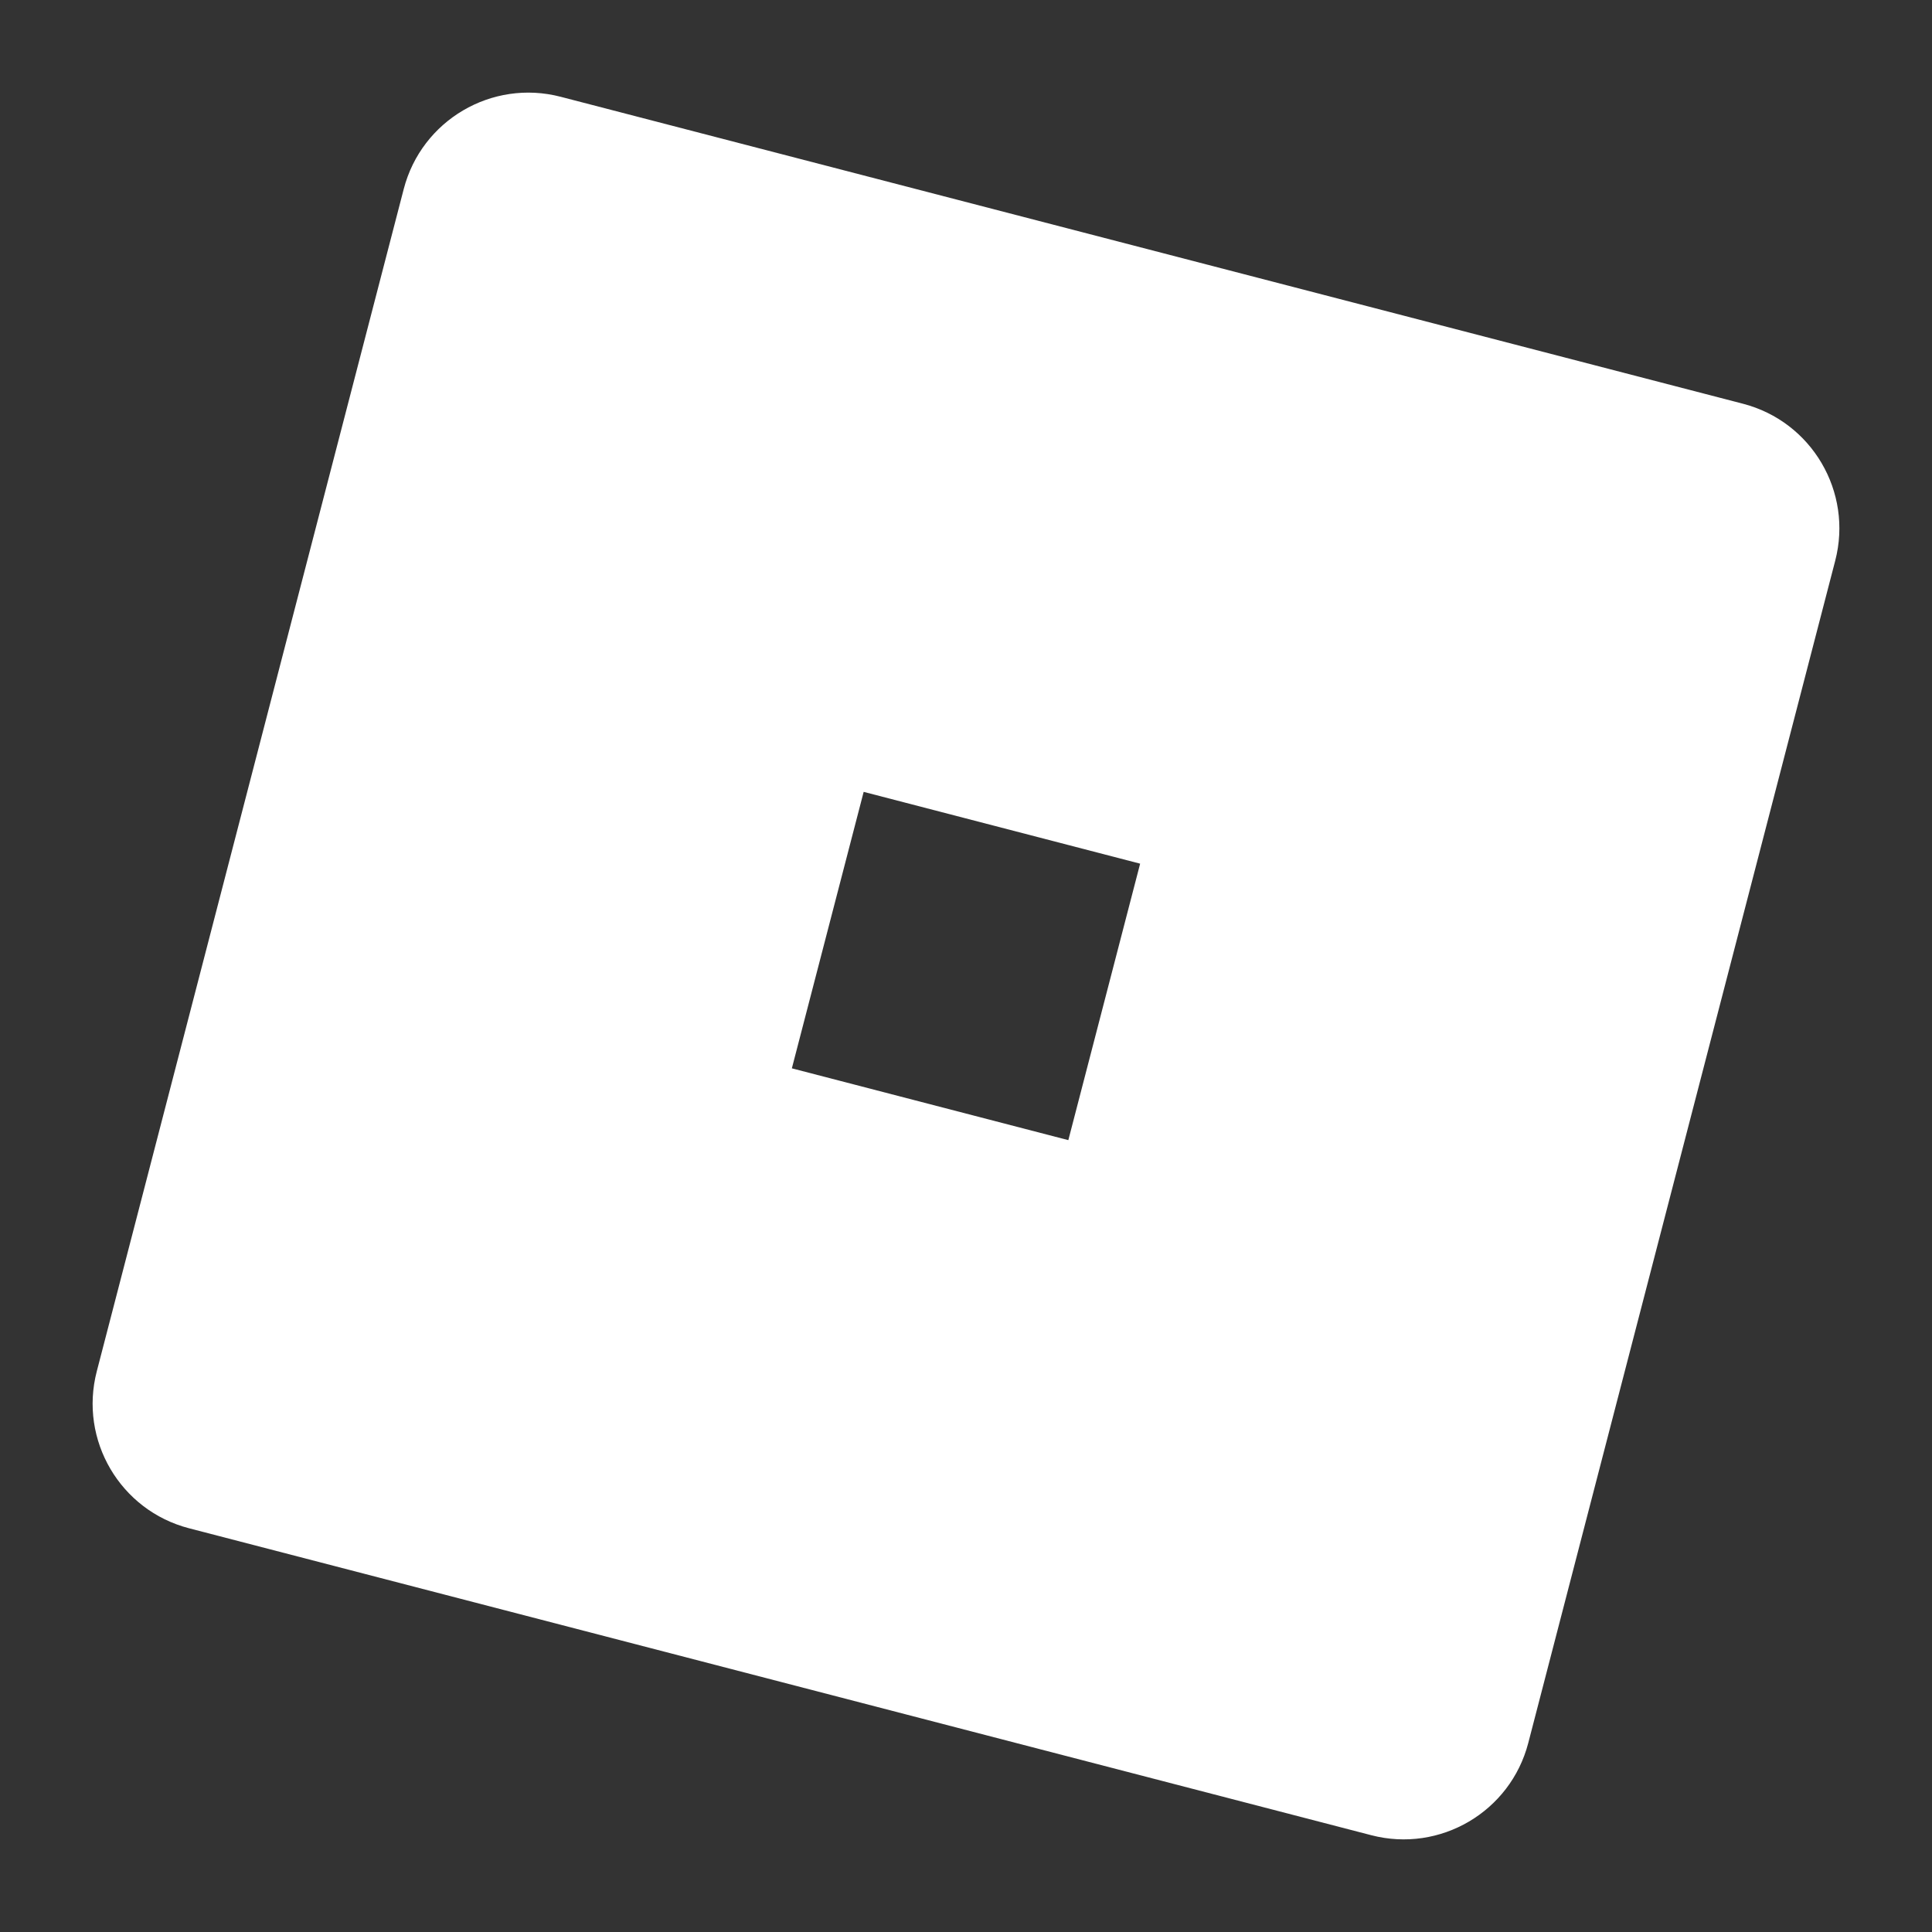
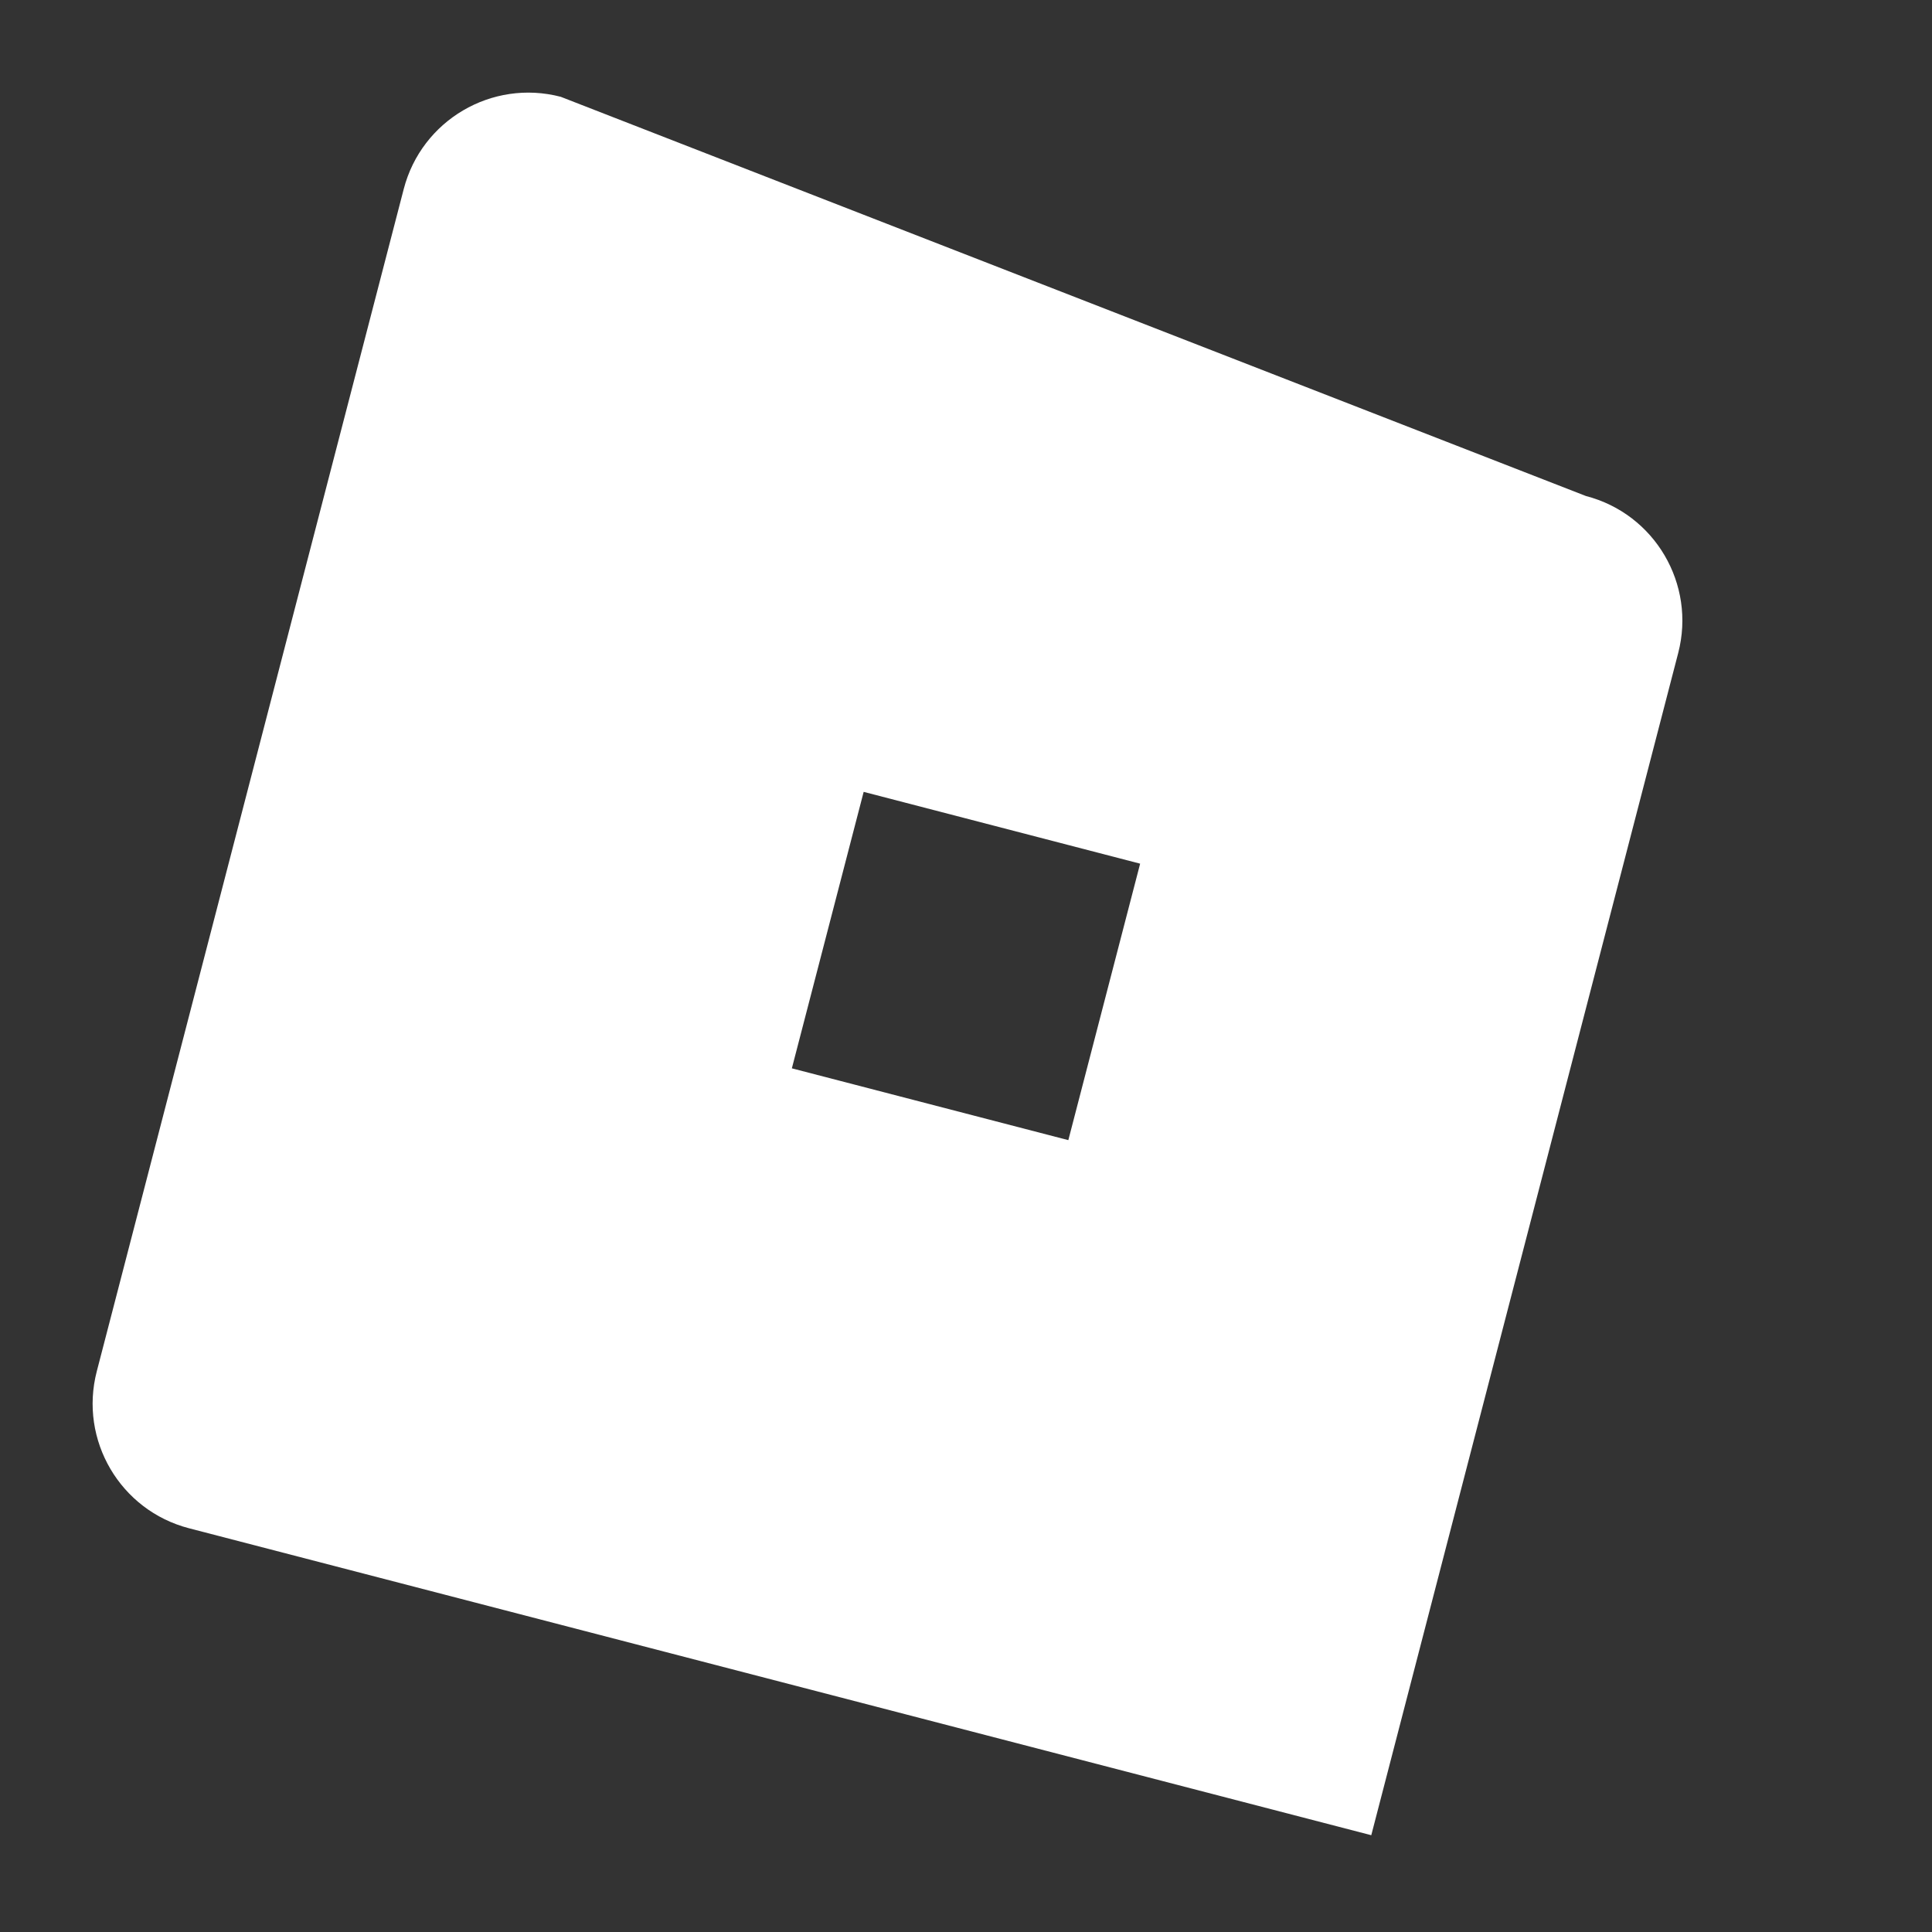
<svg xmlns="http://www.w3.org/2000/svg" shape-rendering="geometricPrecision" viewBox="0 0 30 30" width="30px" height="30px">
  <rect x="0" y="0" width="30" height="30" fill="#333333" stroke="none" />
-   <path fill="#ffffff" d="M6.269,2.936L1.503,21.293c-0.278,1.069,0.364,2.161,1.433,2.438l18.357,4.766 c1.069,0.278,2.161-0.364,2.438-1.433l4.766-18.357c0.278-1.069-0.364-2.161-1.433-2.438L8.707,1.503 C7.638,1.225,6.546,1.867,6.269,2.936z M13.411,12.296l4.293,1.115l-1.115,4.293l-4.293-1.115L13.411,12.296z" />
+   <path fill="#ffffff" d="M6.269,2.936L1.503,21.293c-0.278,1.069,0.364,2.161,1.433,2.438l18.357,4.766 l4.766-18.357c0.278-1.069-0.364-2.161-1.433-2.438L8.707,1.503 C7.638,1.225,6.546,1.867,6.269,2.936z M13.411,12.296l4.293,1.115l-1.115,4.293l-4.293-1.115L13.411,12.296z" />
</svg>